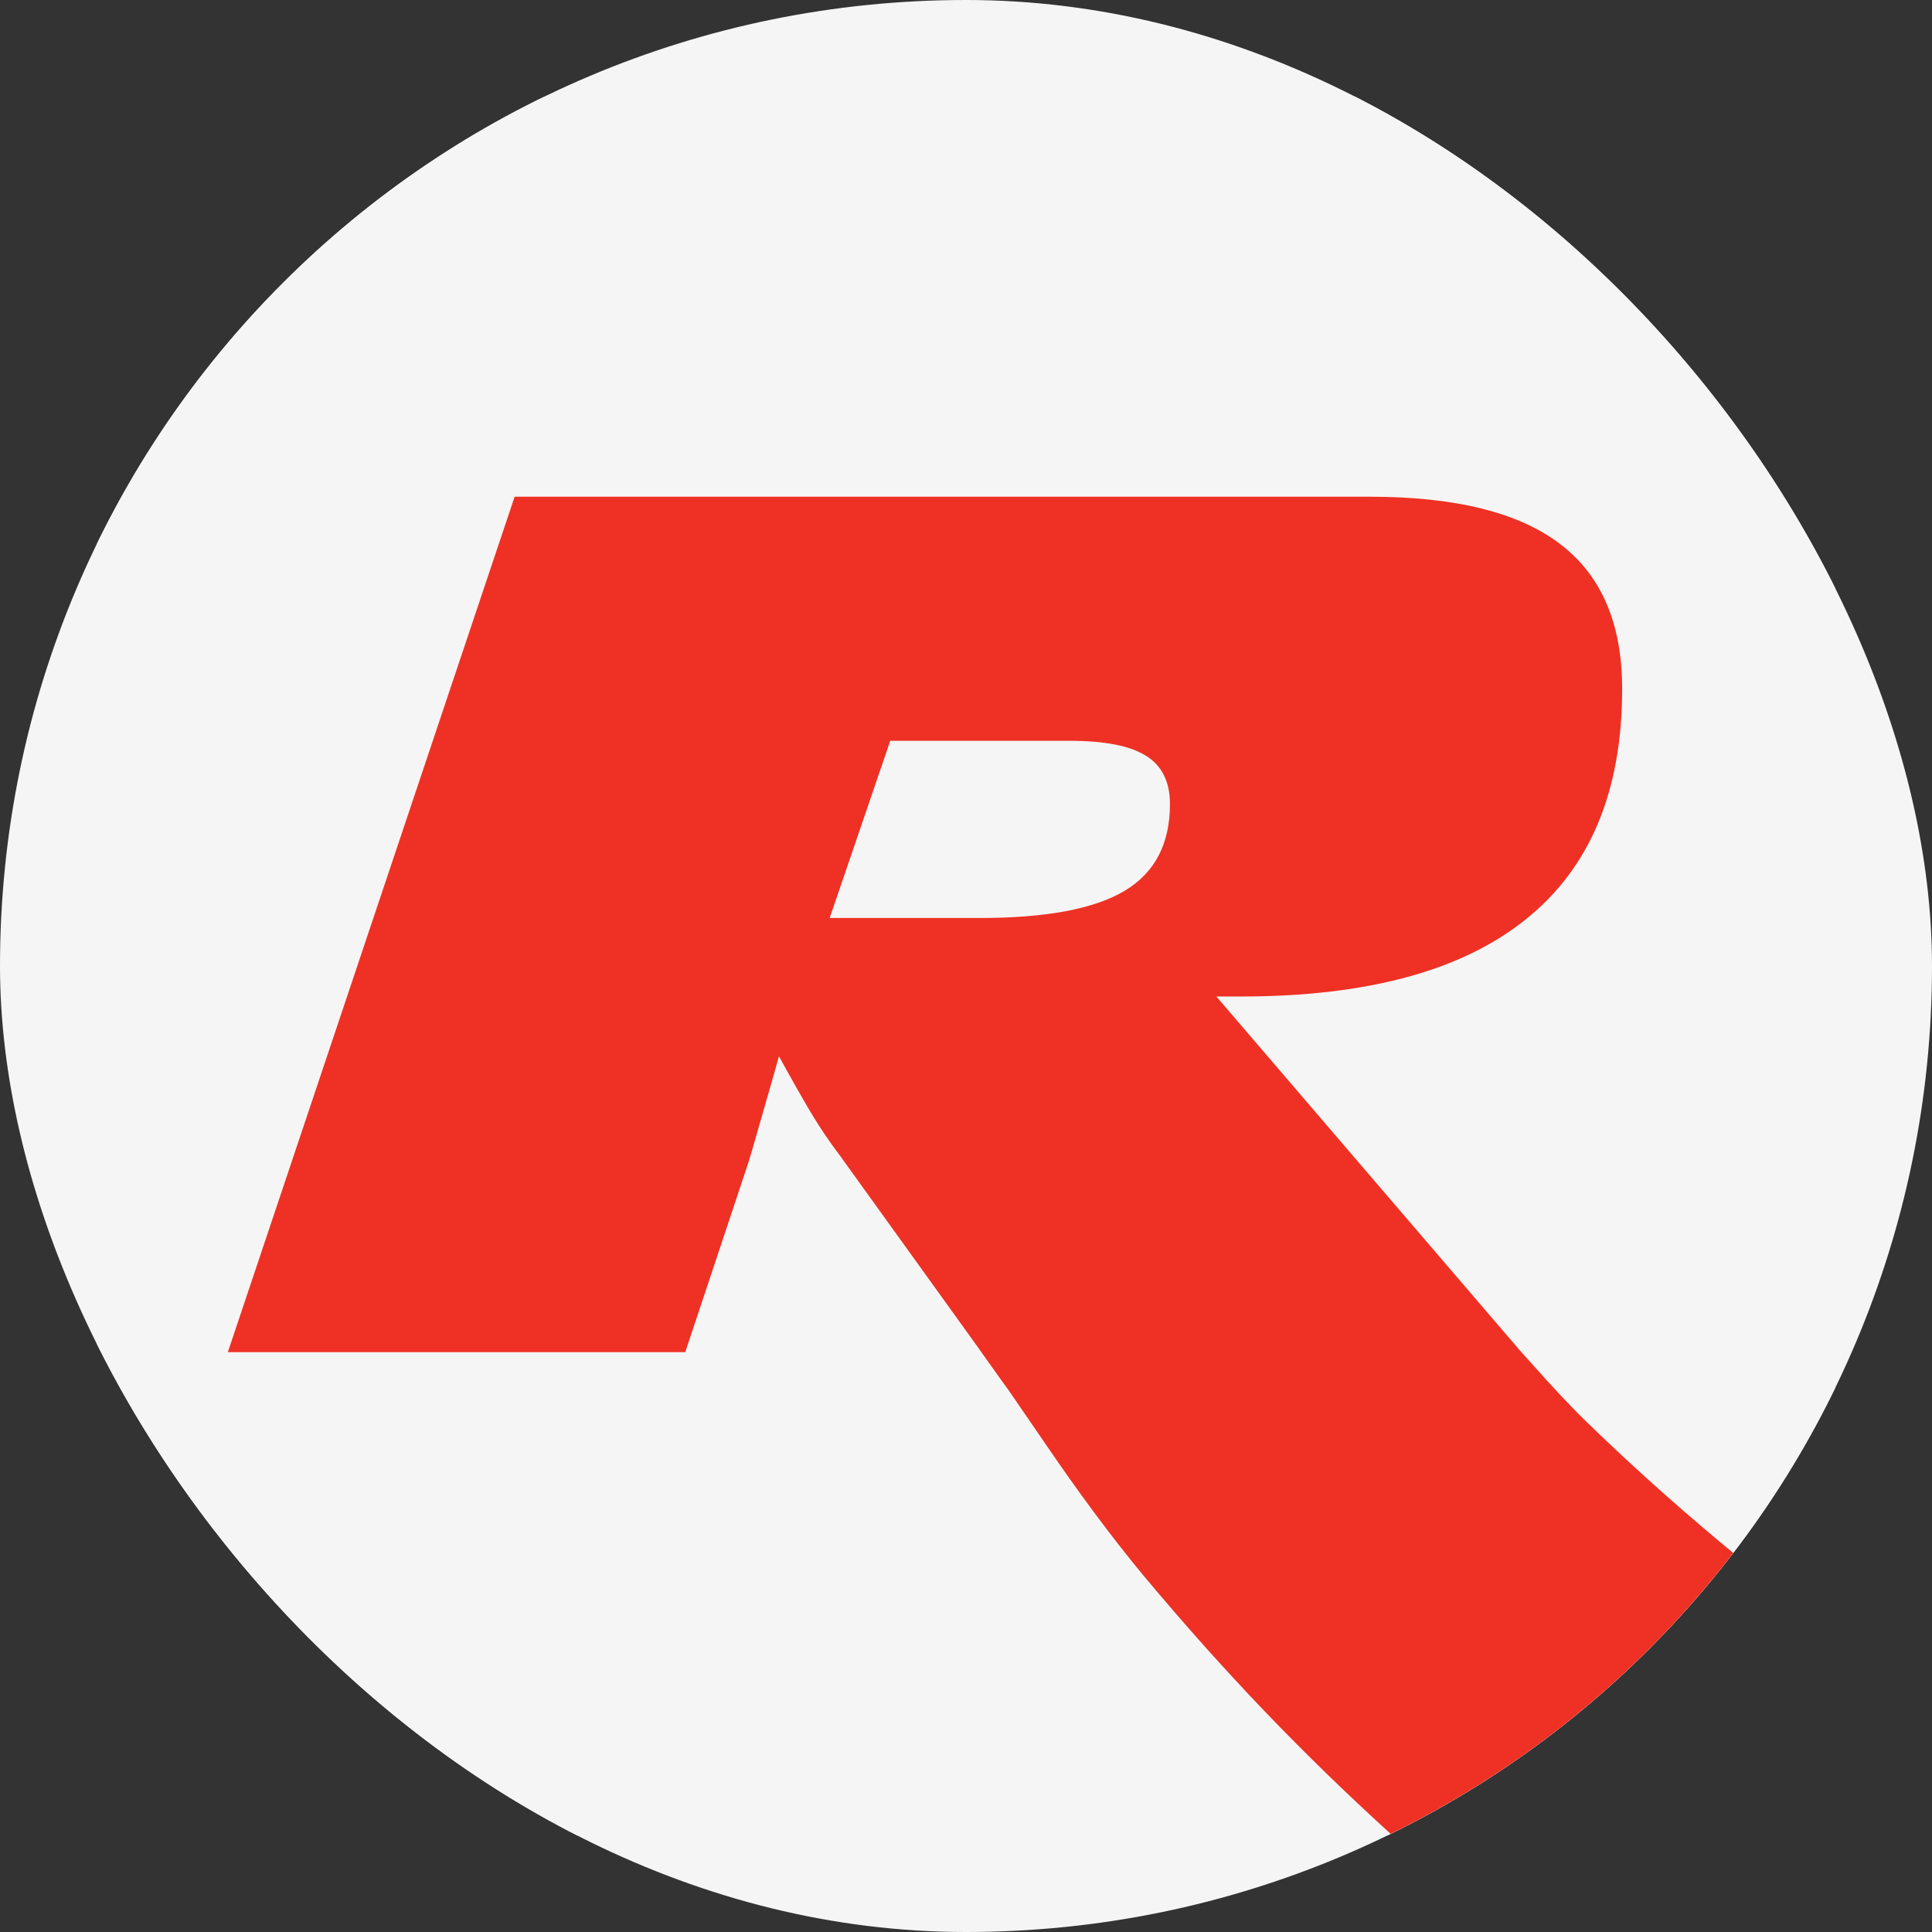
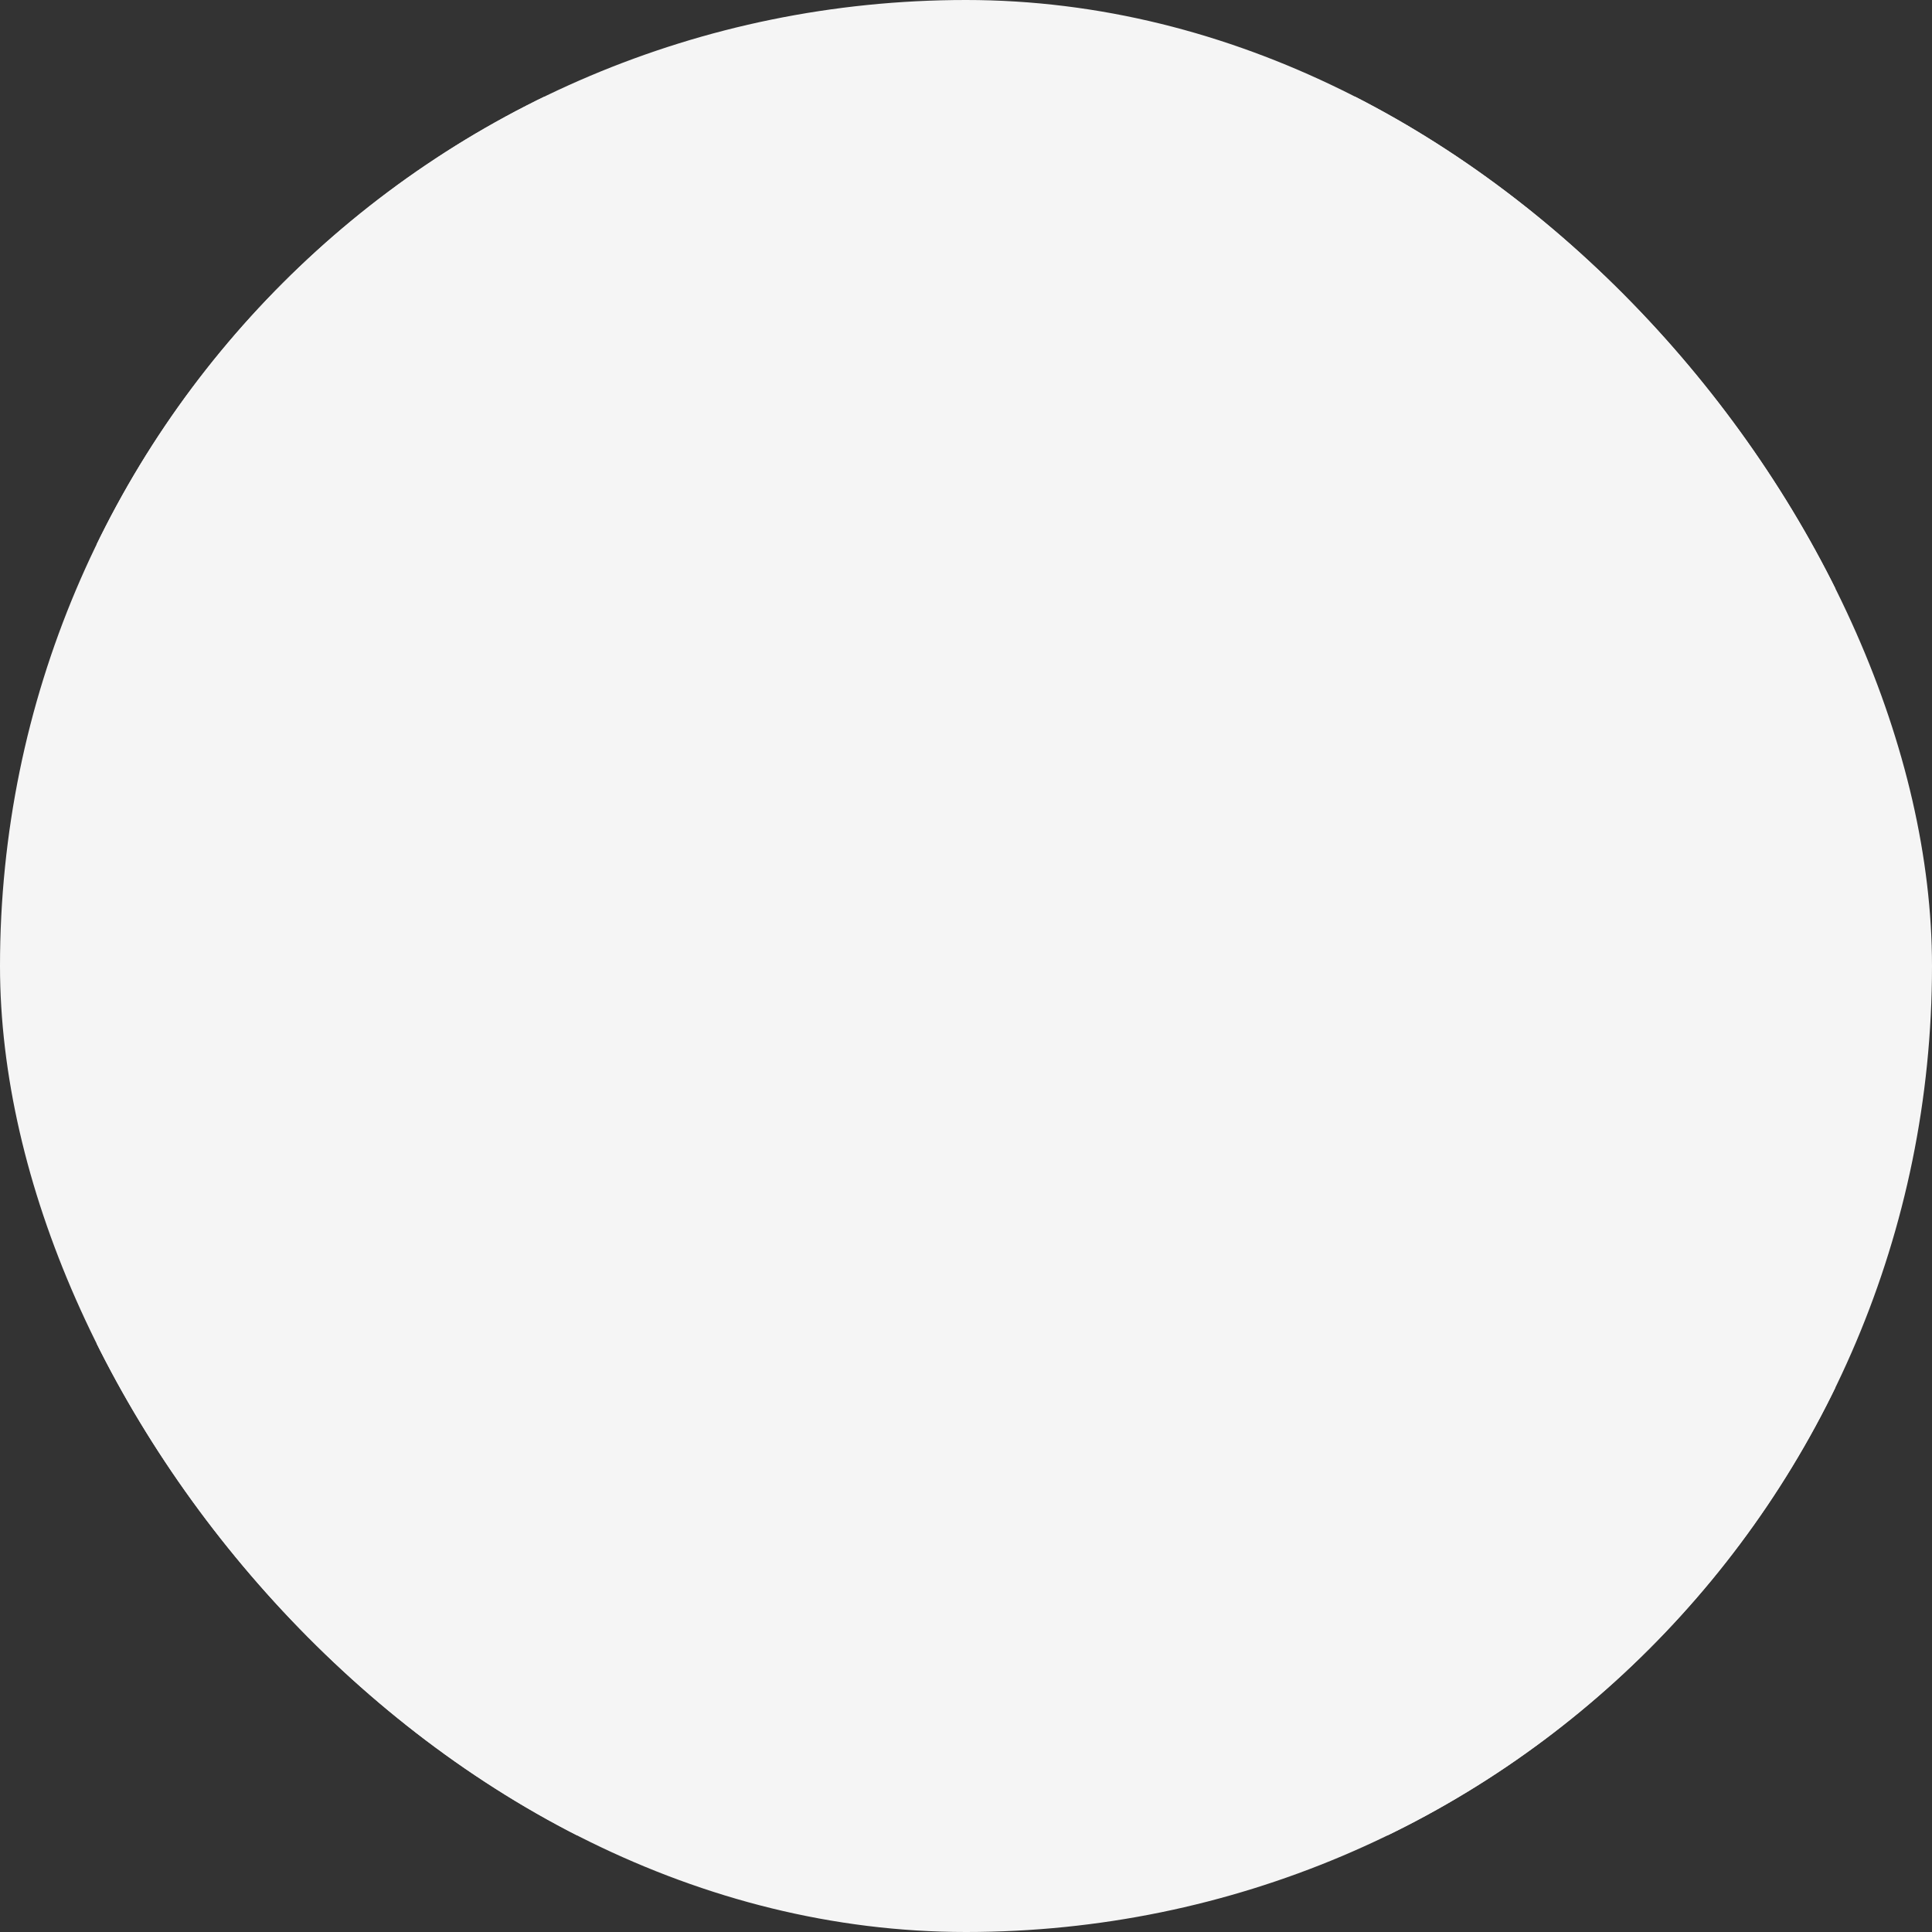
<svg xmlns="http://www.w3.org/2000/svg" version="1.1" width="1000" height="1000">
  <rect width="100%" height="100%" fill="#333333" stroke="none" />
  <g clip-path="url(#SvgjsClipPath1060)">
    <rect width="1000" height="1000" fill="#f5f5f5" />
    <g transform="matrix(16.981,0,0,16.981,50,50)">
      <svg version="1.1" width="53" height="53">
        <svg width="53" height="53" viewBox="0 0 53 53" fill="none">
          <rect width="53" height="53" fill="#F5F5F5" />
-           <path d="M252.609 63.327C252.525 62.944 247.634 63.065 247.034 63.075C244.786 63.093 172.678 63.075 170.561 63.075C169.53 63.075 168.425 62.963 167.394 63.075C166.429 63.178 165.473 63.561 164.536 63.841C160.592 65.019 156.619 66.094 152.6 66.981C136.119 70.617 118.757 71.28 102.145 68.103C85.402 64.897 69.23 58.121 55.213 48.411C51.756 46.019 48.477 43.364 45.46 40.439C44.87 39.869 44.326 39.271 43.783 38.664C43.661 38.523 43.511 38.364 43.38 38.215L34.132 27.43H34.882C38.723 27.43 41.618 26.645 43.567 25.075C45.525 23.505 46.5 21.168 46.5 18.056C46.5 16.065 45.872 14.598 44.607 13.636C43.342 12.673 41.412 12.196 38.807 12.196H12.742L4 38.271H17.942L19.872 32.477C19.928 32.308 20.19 31.383 20.668 29.72L20.799 29.252C21.174 29.935 21.502 30.514 21.774 30.972C22.055 31.439 22.345 31.869 22.645 32.262L26.843 38.093C26.843 38.093 27.611 39.178 27.798 39.43C28.201 40.009 28.595 40.598 28.998 41.178C29.878 42.467 30.918 43.888 31.921 45.093C34.423 48.084 36.756 50.505 39.454 52.963C42.377 55.626 45.6 58.028 48.852 60.29C62.55 69.841 78.187 76.215 94.181 80.823C110.381 85.486 127.405 87.963 144.242 88.729C161.126 89.495 178.009 88.654 194.715 86.065C211.458 83.477 228.455 78.729 243.23 70.29C244.982 69.29 246.697 68.215 248.365 67.075C248.936 66.692 252.75 63.953 252.618 63.308M22.345 25.037L24.191 19.636H29.644C30.722 19.636 31.499 19.785 31.987 20.093C32.474 20.393 32.717 20.888 32.717 21.561C32.717 22.776 32.258 23.654 31.34 24.206C30.422 24.757 28.951 25.037 26.918 25.037H22.345Z" fill="#EE3124" />
        </svg>
      </svg>
    </g>
  </g>
  <defs>
    <clipPath id="SvgjsClipPath1060">
      <rect width="1000" height="1000" x="0" y="0" rx="500" ry="500" />
    </clipPath>
  </defs>
</svg>